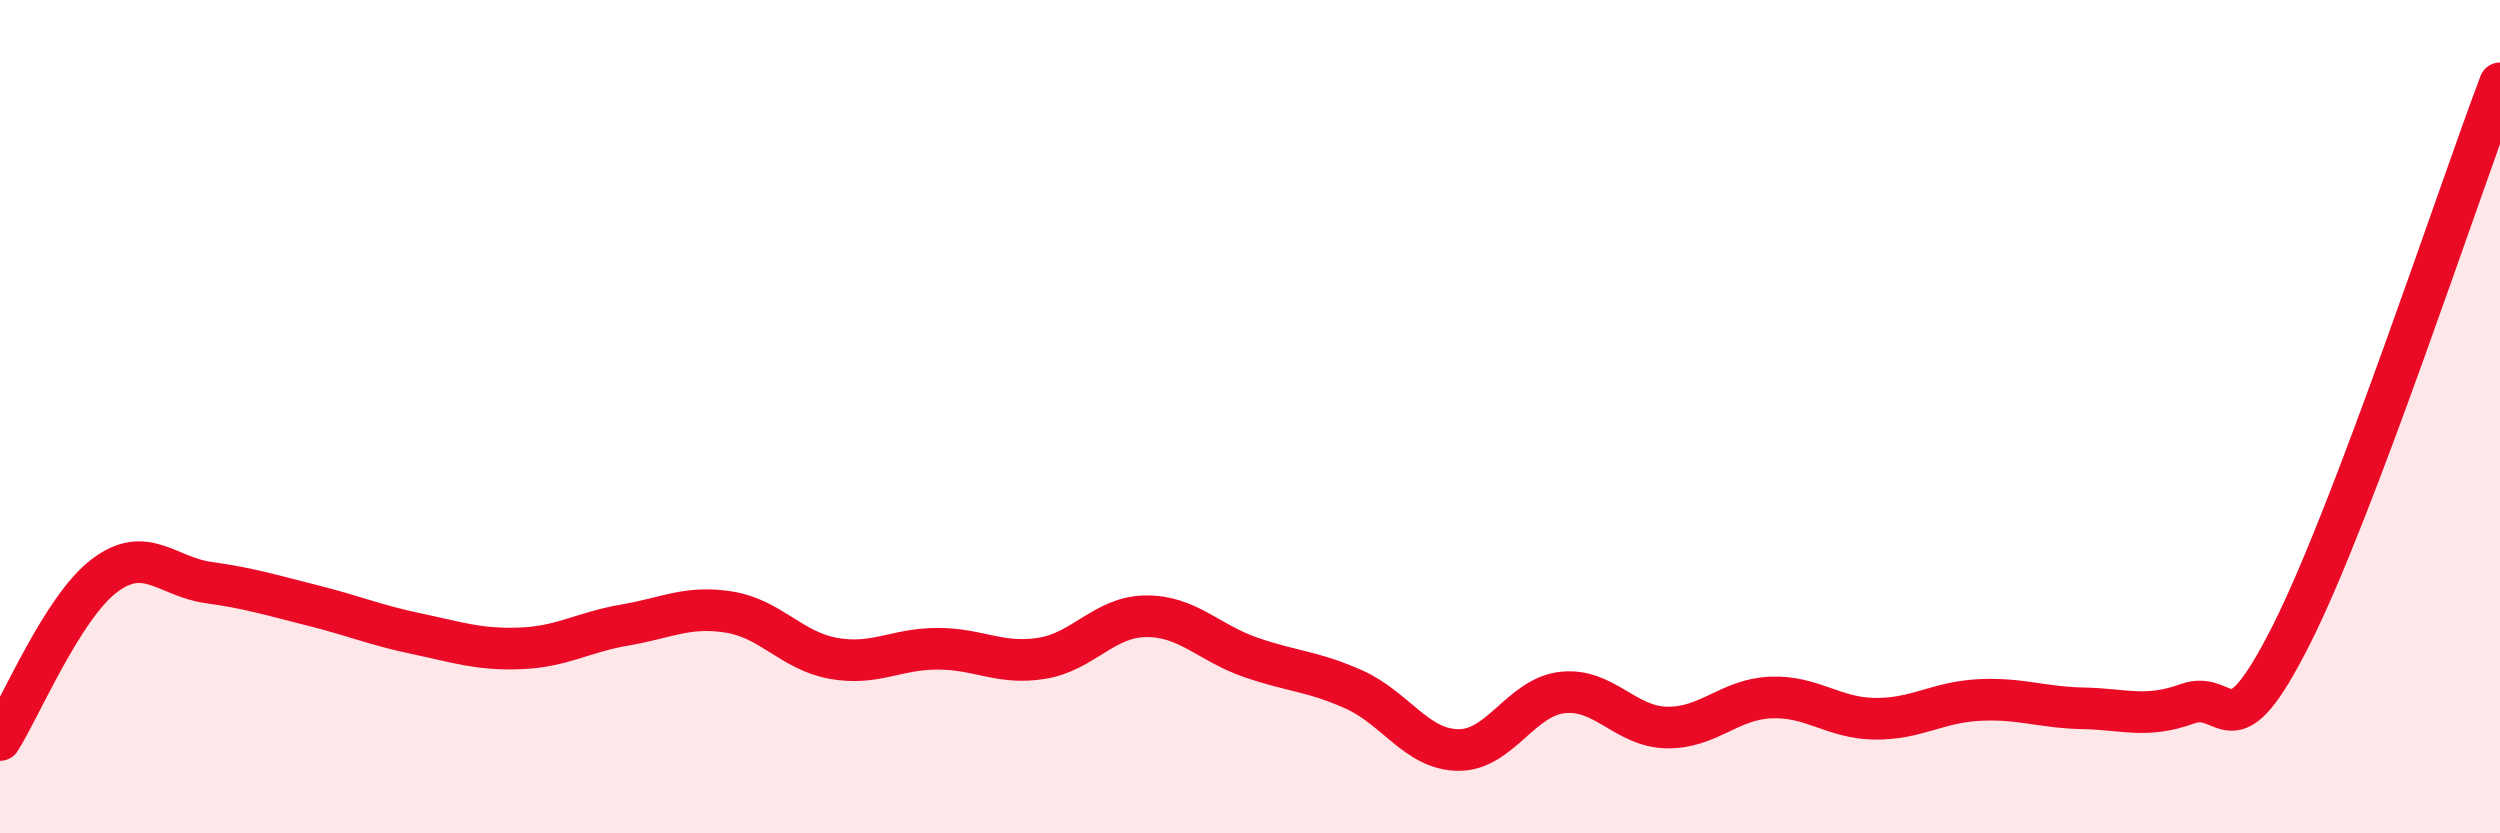
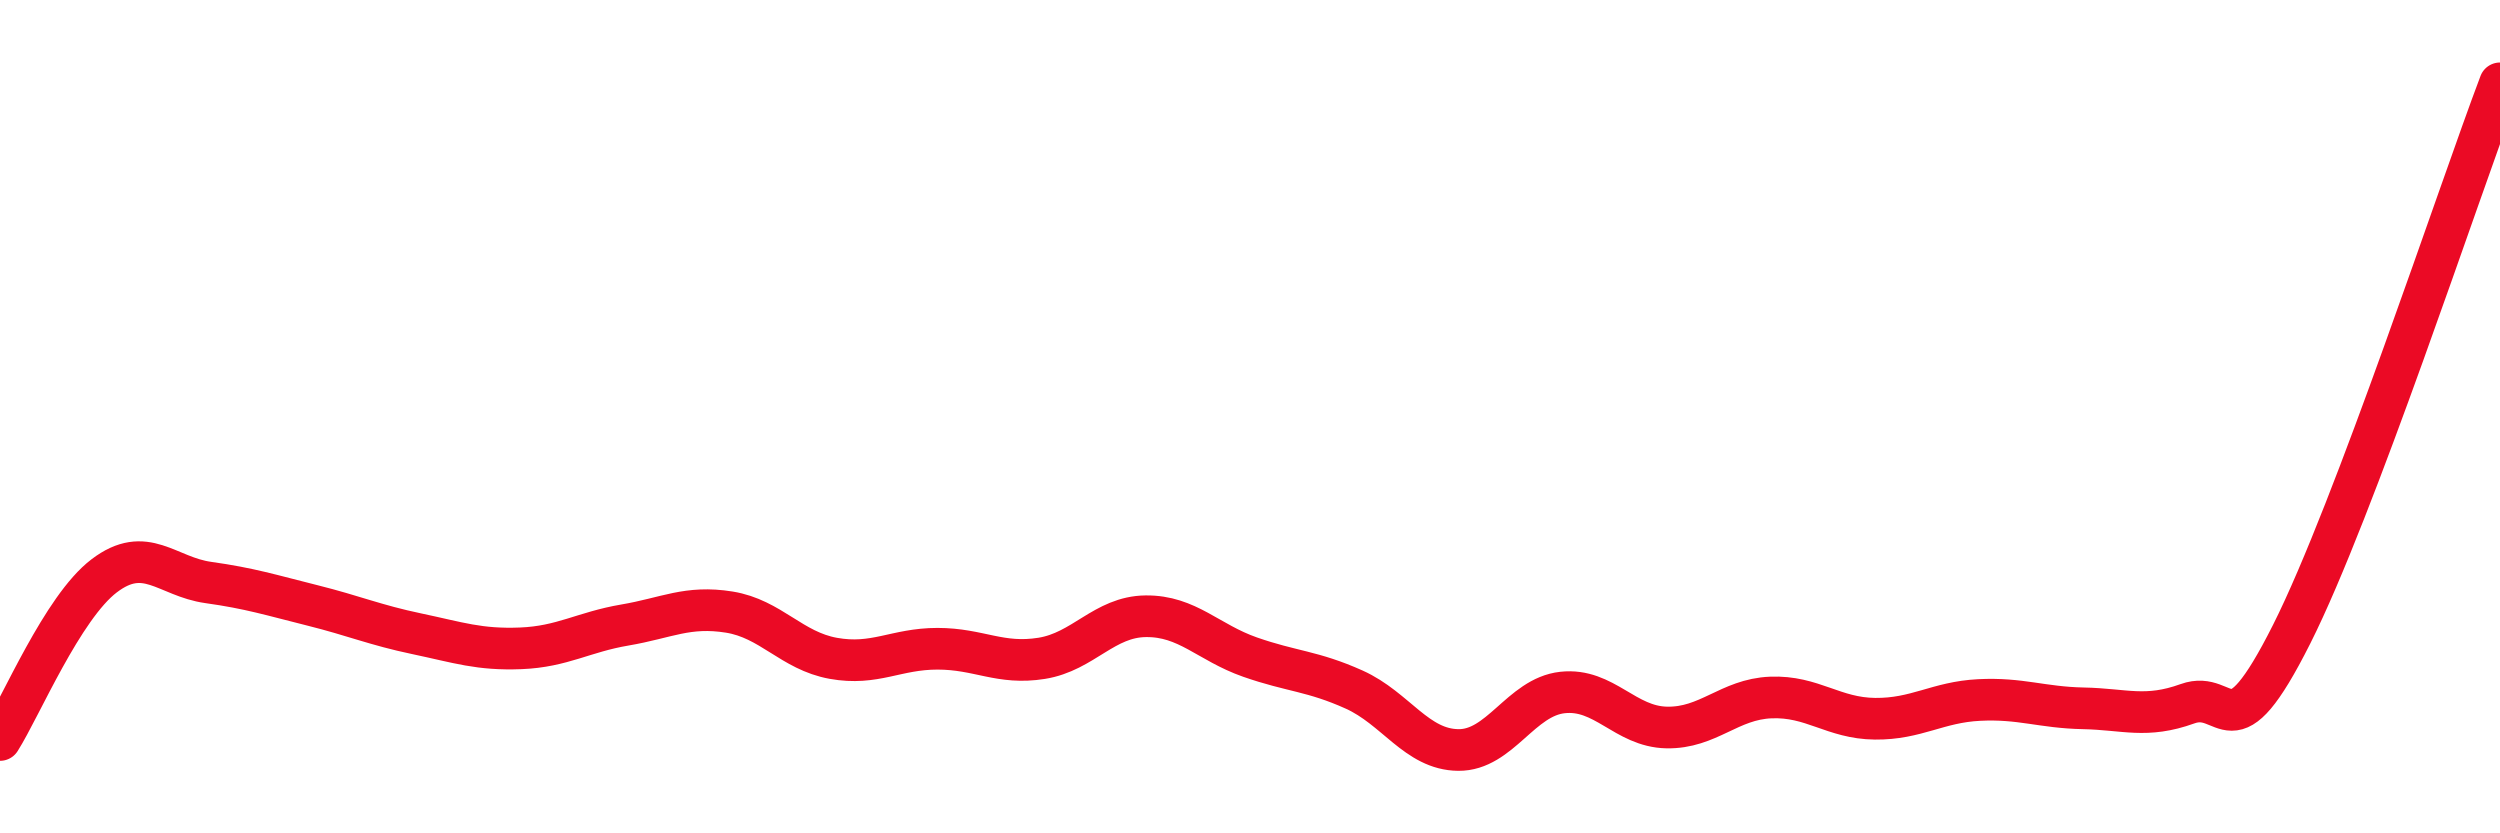
<svg xmlns="http://www.w3.org/2000/svg" width="60" height="20" viewBox="0 0 60 20">
-   <path d="M 0,17.76 C 0.5,16.97 1.5,14.58 2.5,13.82 C 3.5,13.06 4,13.84 5,13.98 C 6,14.12 6.5,14.28 7.5,14.53 C 8.5,14.78 9,15 10,15.21 C 11,15.42 11.5,15.6 12.5,15.56 C 13.5,15.52 14,15.17 15,15 C 16,14.83 16.5,14.53 17.5,14.69 C 18.5,14.85 19,15.62 20,15.8 C 21,15.98 21.5,15.57 22.5,15.57 C 23.5,15.57 24,15.96 25,15.8 C 26,15.64 26.5,14.8 27.5,14.79 C 28.5,14.78 29,15.42 30,15.77 C 31,16.12 31.5,16.1 32.5,16.55 C 33.5,17 34,17.99 35,18 C 36,18.01 36.5,16.73 37.5,16.62 C 38.5,16.51 39,17.44 40,17.46 C 41,17.48 41.5,16.78 42.5,16.74 C 43.5,16.7 44,17.24 45,17.25 C 46,17.26 46.5,16.85 47.5,16.8 C 48.5,16.75 49,16.98 50,17 C 51,17.02 51.5,17.25 52.5,16.89 C 53.5,16.53 53.5,18.2 55,15.22 C 56.5,12.24 59,4.64 60,2L60 20L0 20Z" fill="#EB0A25" opacity="0.1" stroke-linecap="round" stroke-linejoin="round" />
  <path d="M 0,17.76 C 0.5,16.97 1.5,14.58 2.5,13.82 C 3.5,13.06 4,13.84 5,13.98 C 6,14.12 6.5,14.28 7.5,14.53 C 8.5,14.78 9,15 10,15.21 C 11,15.42 11.5,15.6 12.5,15.56 C 13.5,15.52 14,15.17 15,15 C 16,14.83 16.5,14.53 17.5,14.69 C 18.5,14.85 19,15.62 20,15.8 C 21,15.98 21.5,15.57 22.5,15.57 C 23.5,15.57 24,15.96 25,15.8 C 26,15.64 26.5,14.8 27.5,14.79 C 28.5,14.78 29,15.42 30,15.77 C 31,16.12 31.5,16.1 32.5,16.55 C 33.5,17 34,17.99 35,18 C 36,18.01 36.5,16.73 37.5,16.62 C 38.5,16.51 39,17.44 40,17.46 C 41,17.48 41.5,16.78 42.5,16.74 C 43.5,16.7 44,17.24 45,17.25 C 46,17.26 46.5,16.85 47.5,16.8 C 48.5,16.75 49,16.98 50,17 C 51,17.02 51.5,17.25 52.5,16.89 C 53.5,16.53 53.5,18.2 55,15.22 C 56.5,12.24 59,4.64 60,2" stroke="#EB0A25" stroke-width="1" fill="none" stroke-linecap="round" stroke-linejoin="round" />
</svg>